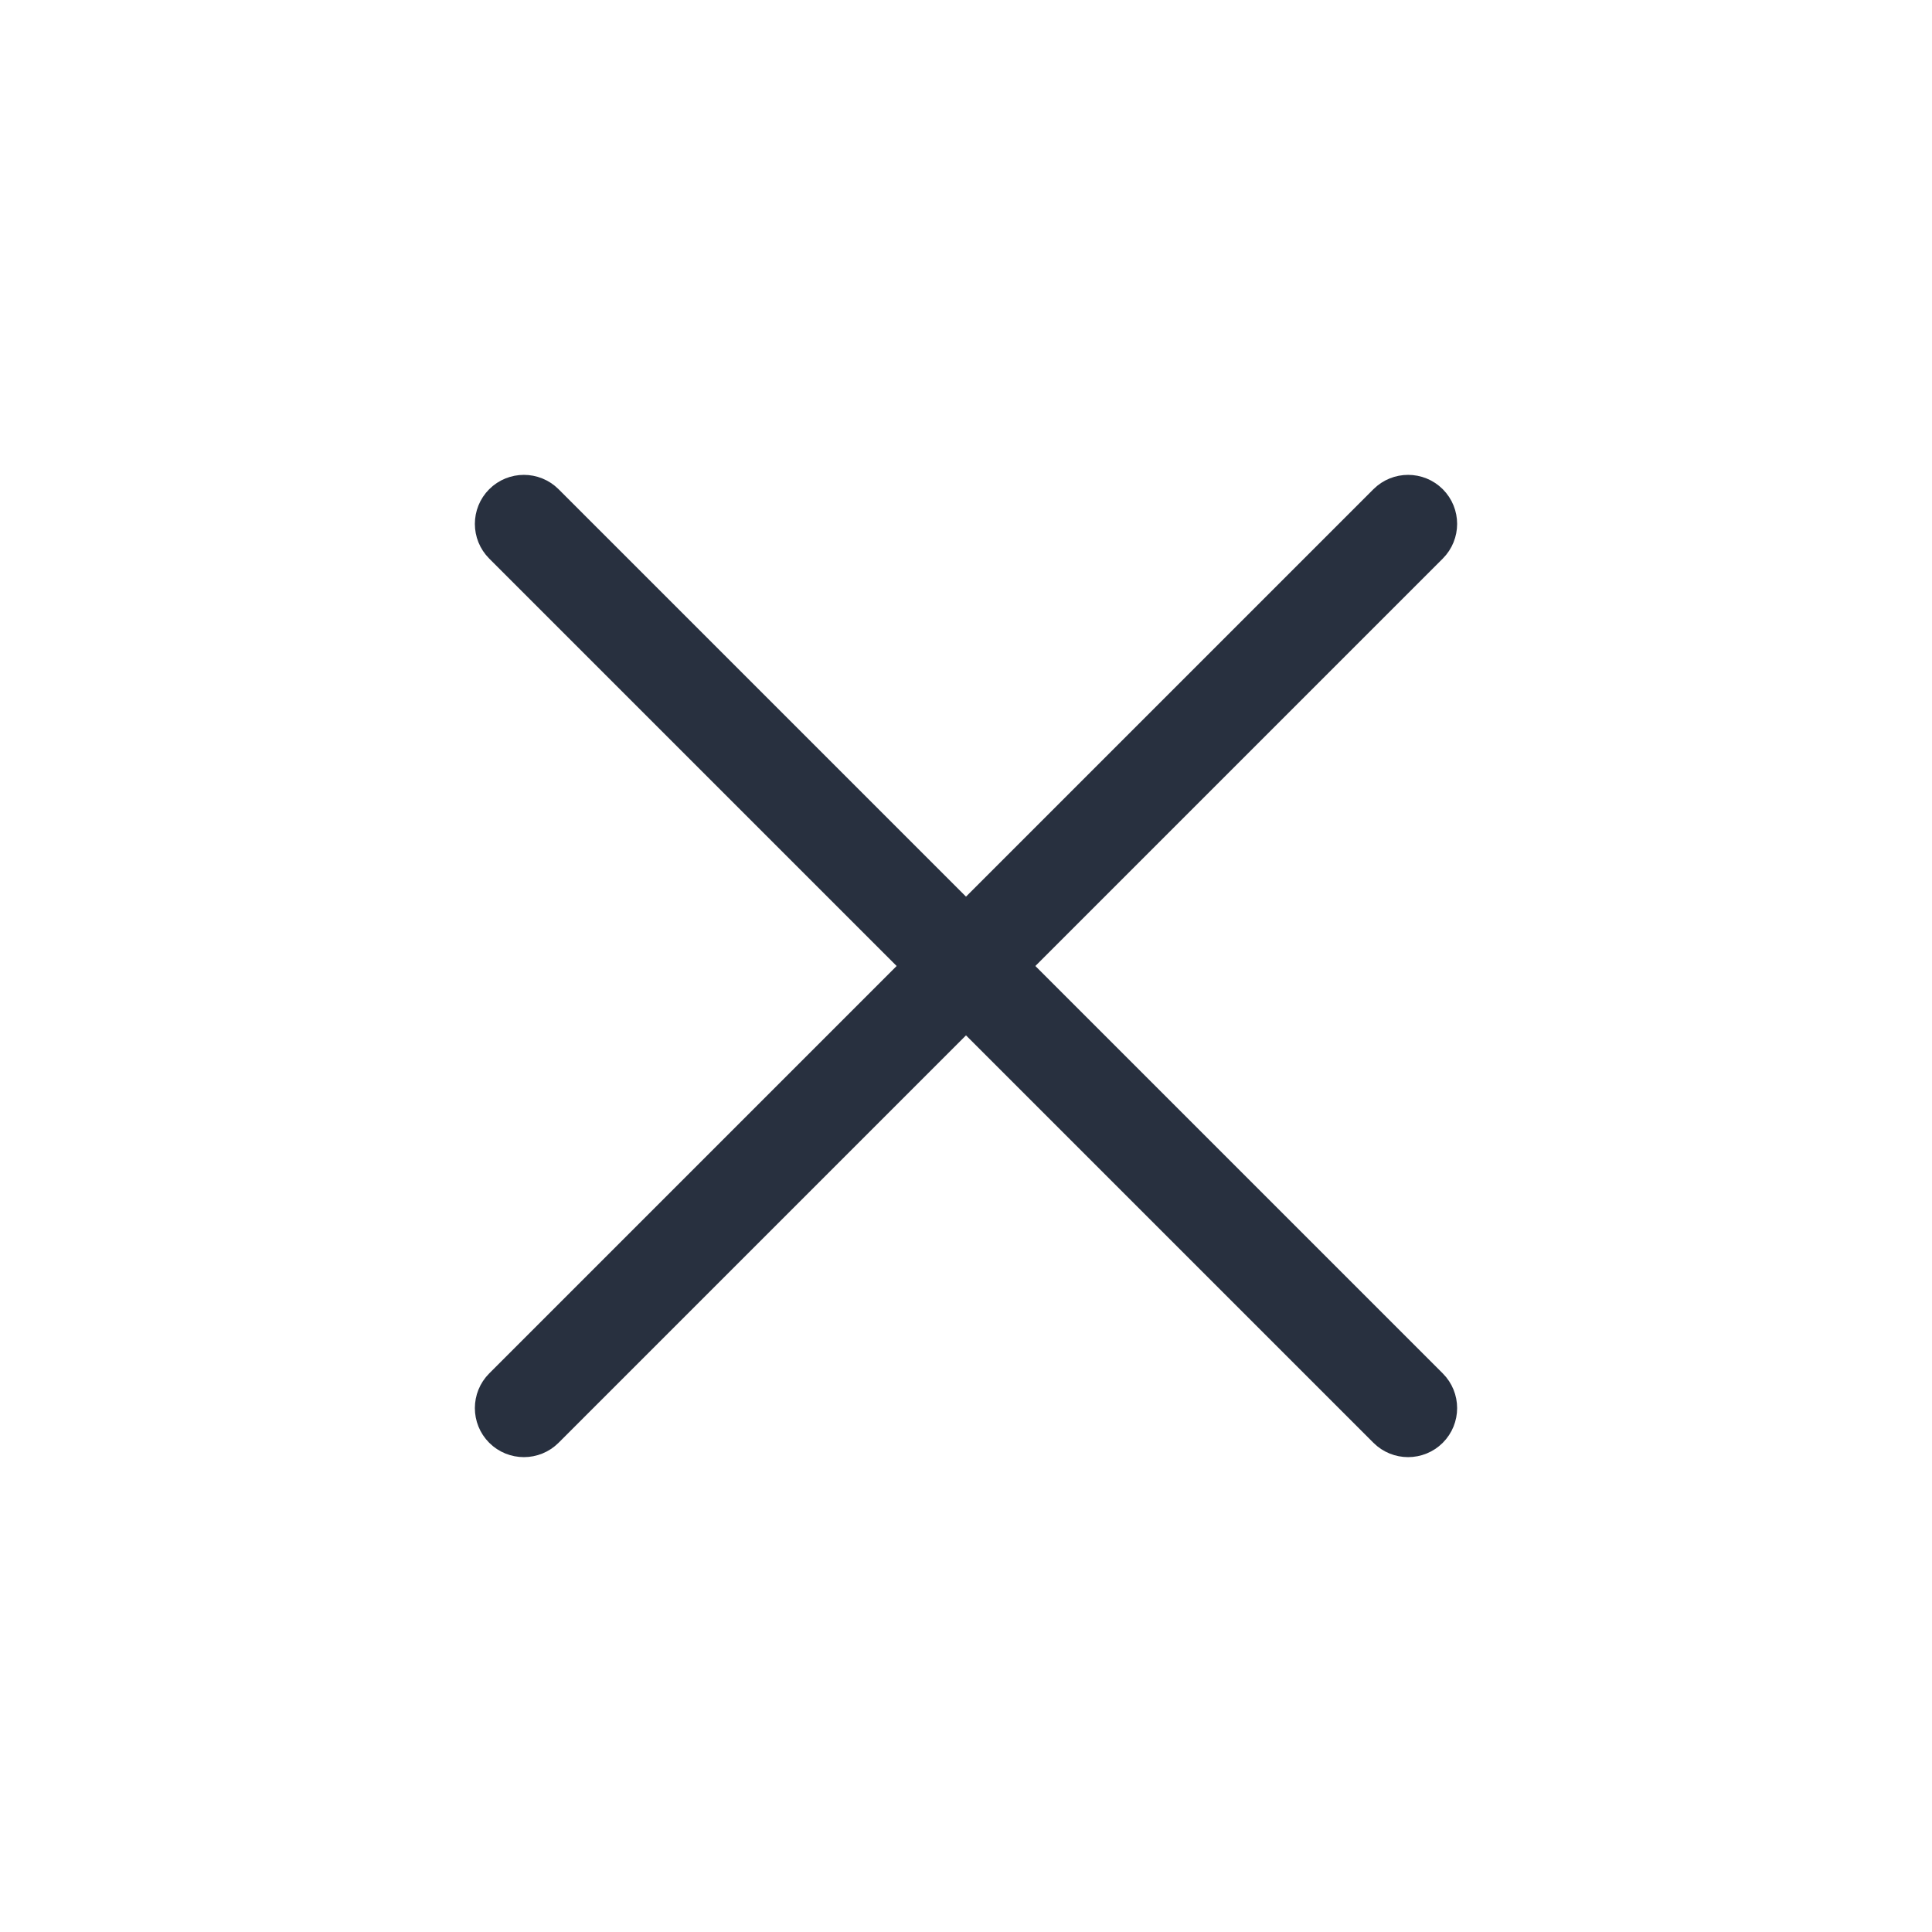
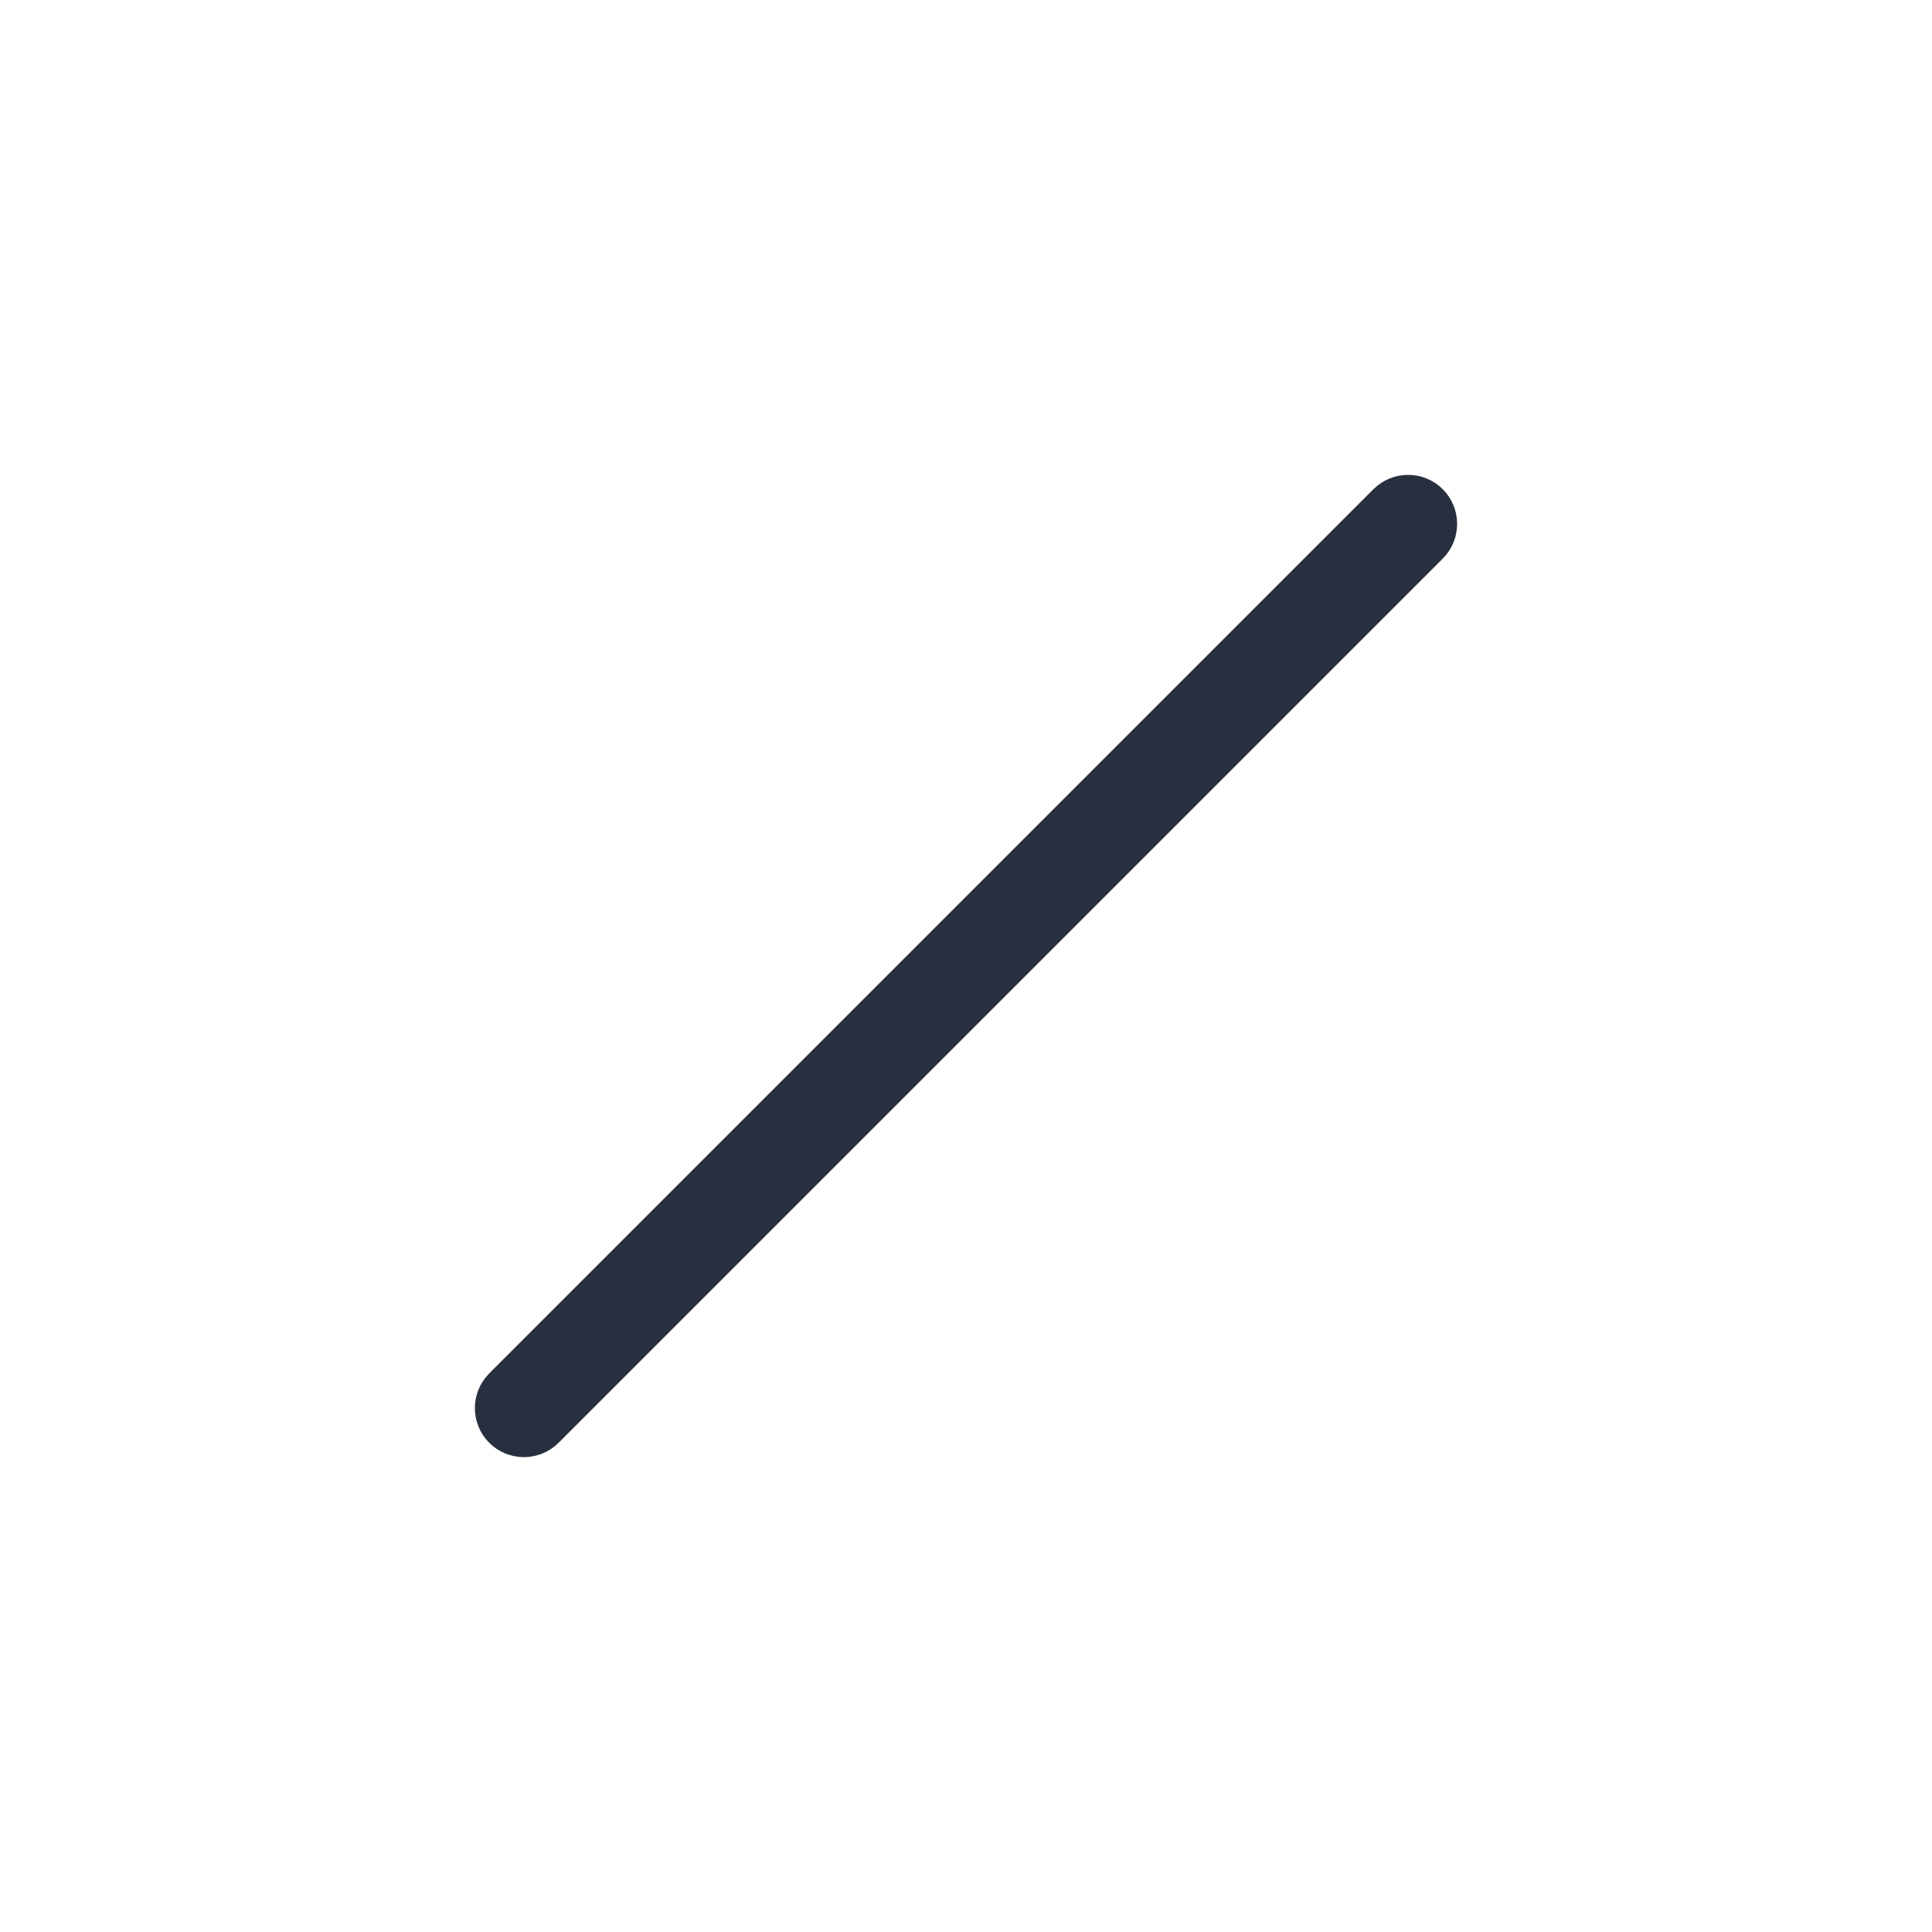
<svg xmlns="http://www.w3.org/2000/svg" width="24" height="24" viewBox="0 0 24 24" fill="none">
  <path fill-rule="evenodd" clip-rule="evenodd" d="M6.254 17.746C6.114 17.606 6.114 17.378 6.254 17.238L17.238 6.254C17.378 6.114 17.606 6.114 17.746 6.254V6.254C17.886 6.394 17.886 6.622 17.746 6.762L6.762 17.746C6.622 17.886 6.394 17.886 6.254 17.746V17.746Z" fill="#28303F" stroke="#28303F" stroke-width="0.5" />
-   <path fill-rule="evenodd" clip-rule="evenodd" d="M17.746 17.746C17.886 17.606 17.886 17.378 17.746 17.238L6.762 6.254C6.622 6.114 6.394 6.114 6.254 6.254V6.254C6.114 6.394 6.114 6.622 6.254 6.762L17.238 17.746C17.378 17.886 17.606 17.886 17.746 17.746V17.746Z" fill="#28303F" stroke="#28303F" stroke-width="0.5" />
</svg>